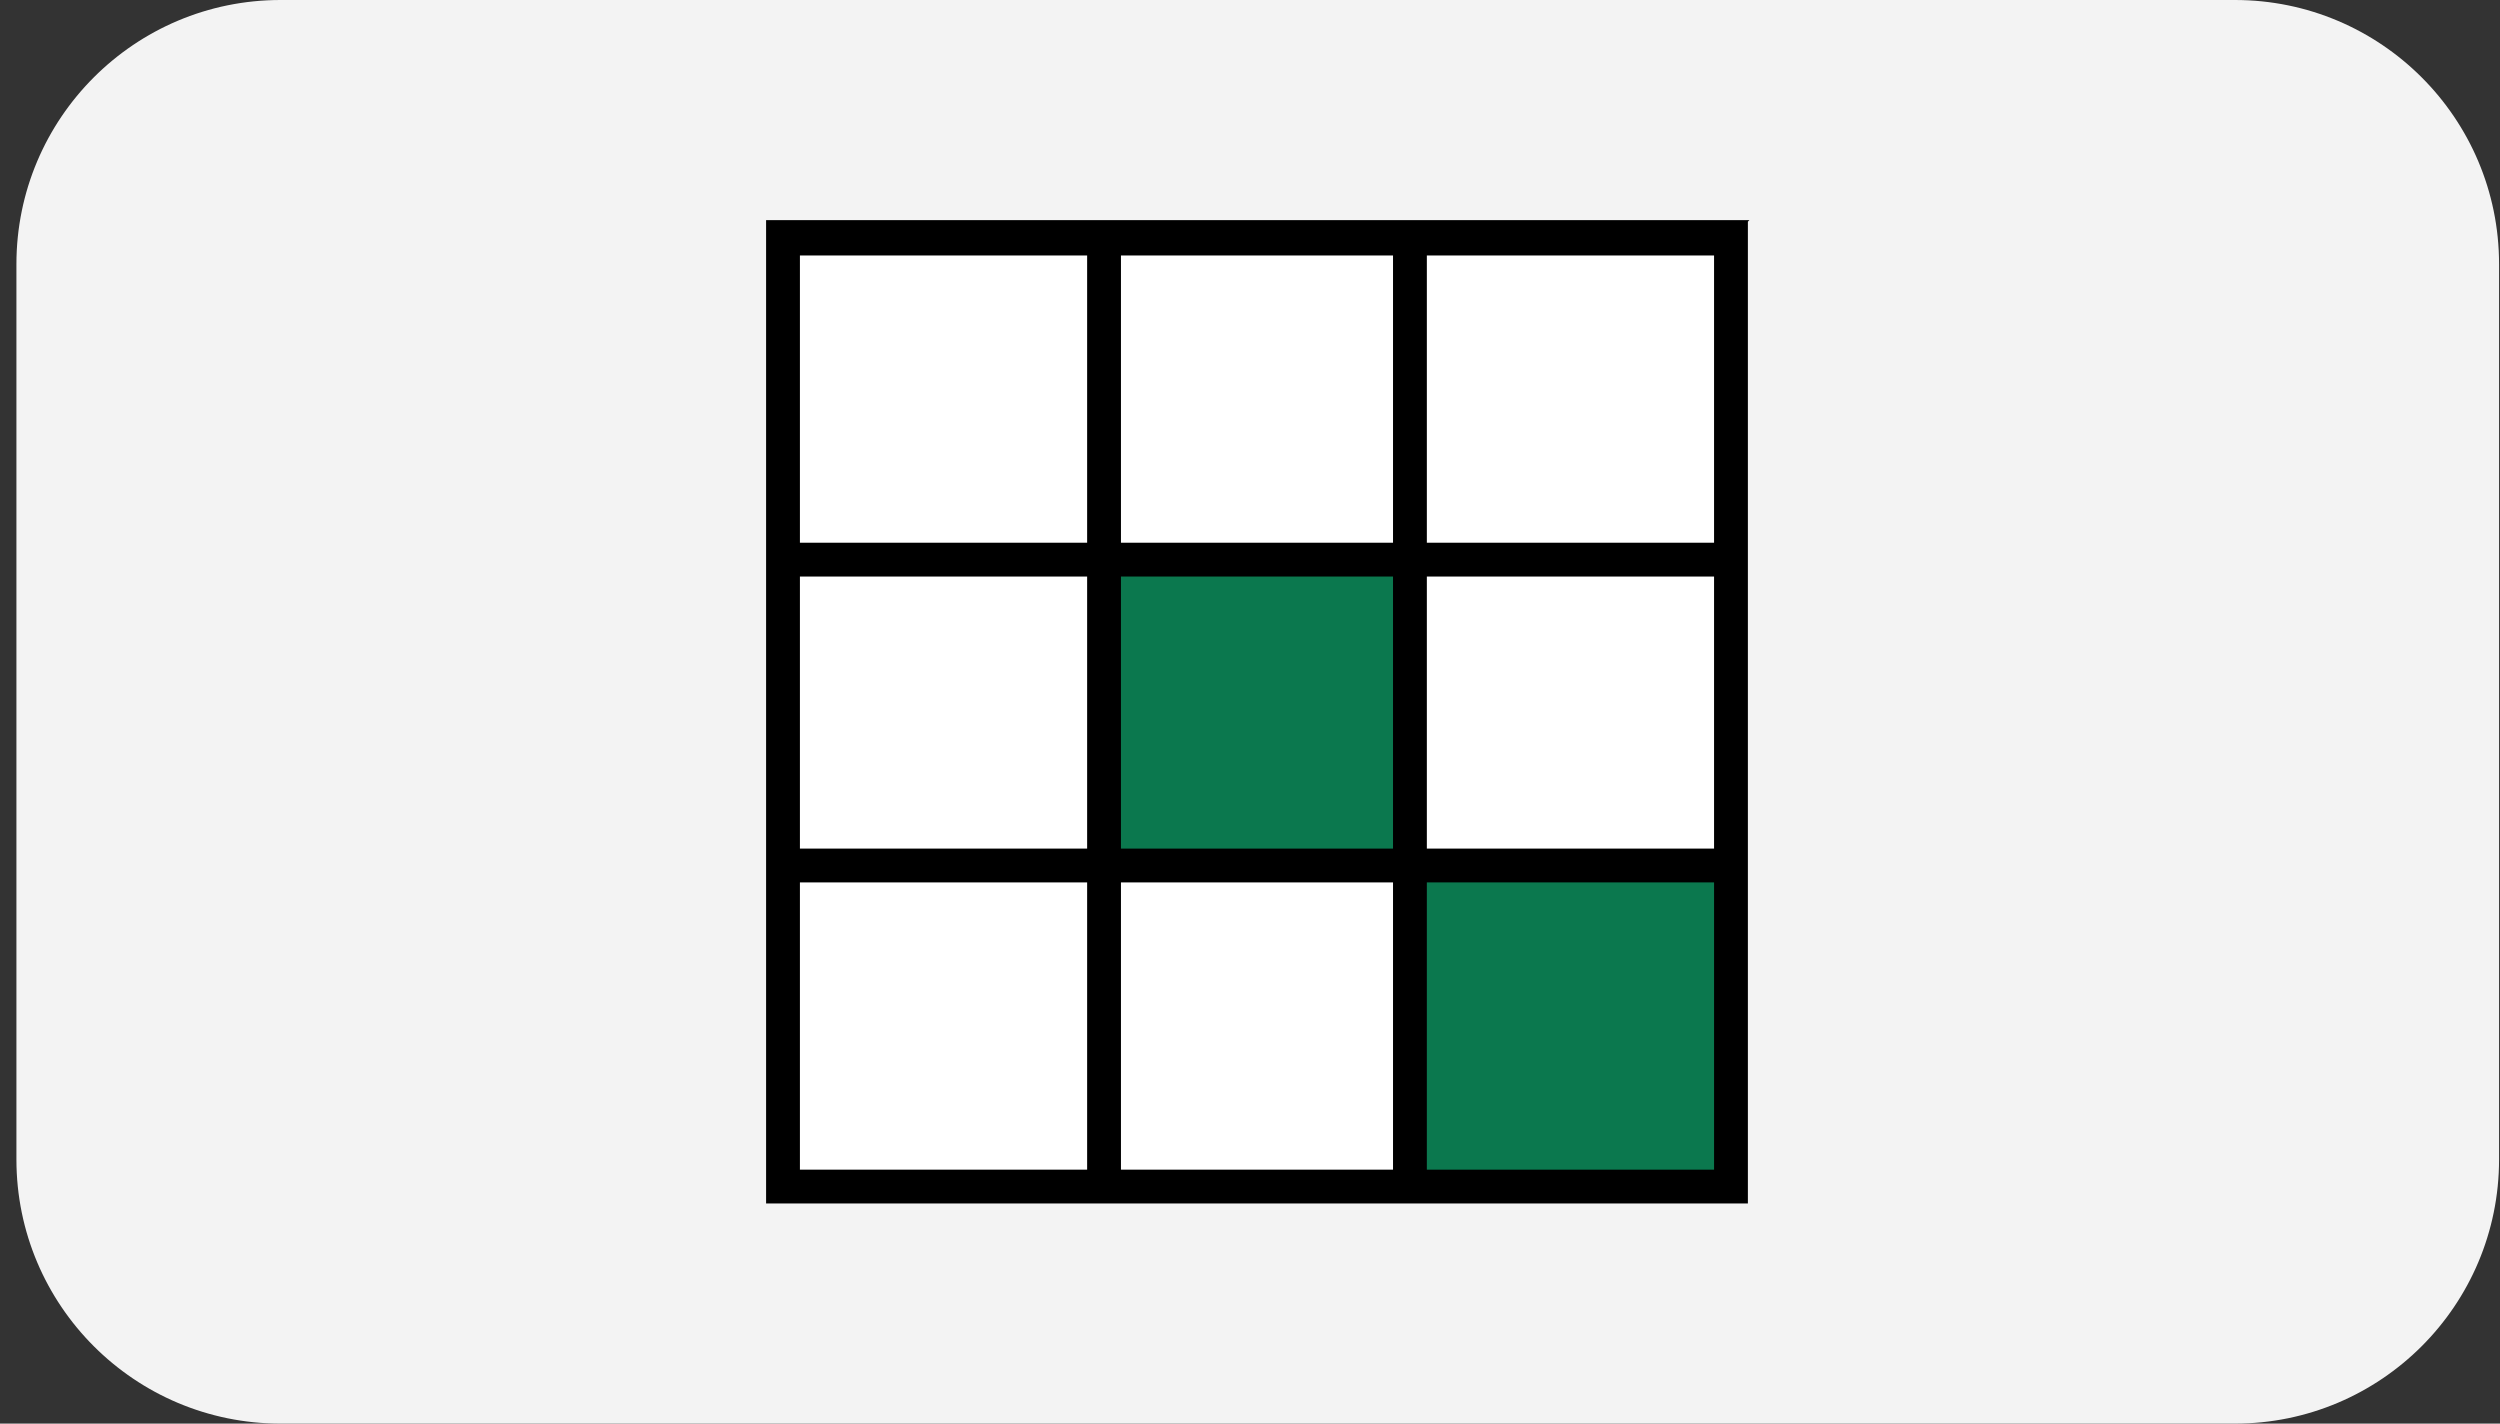
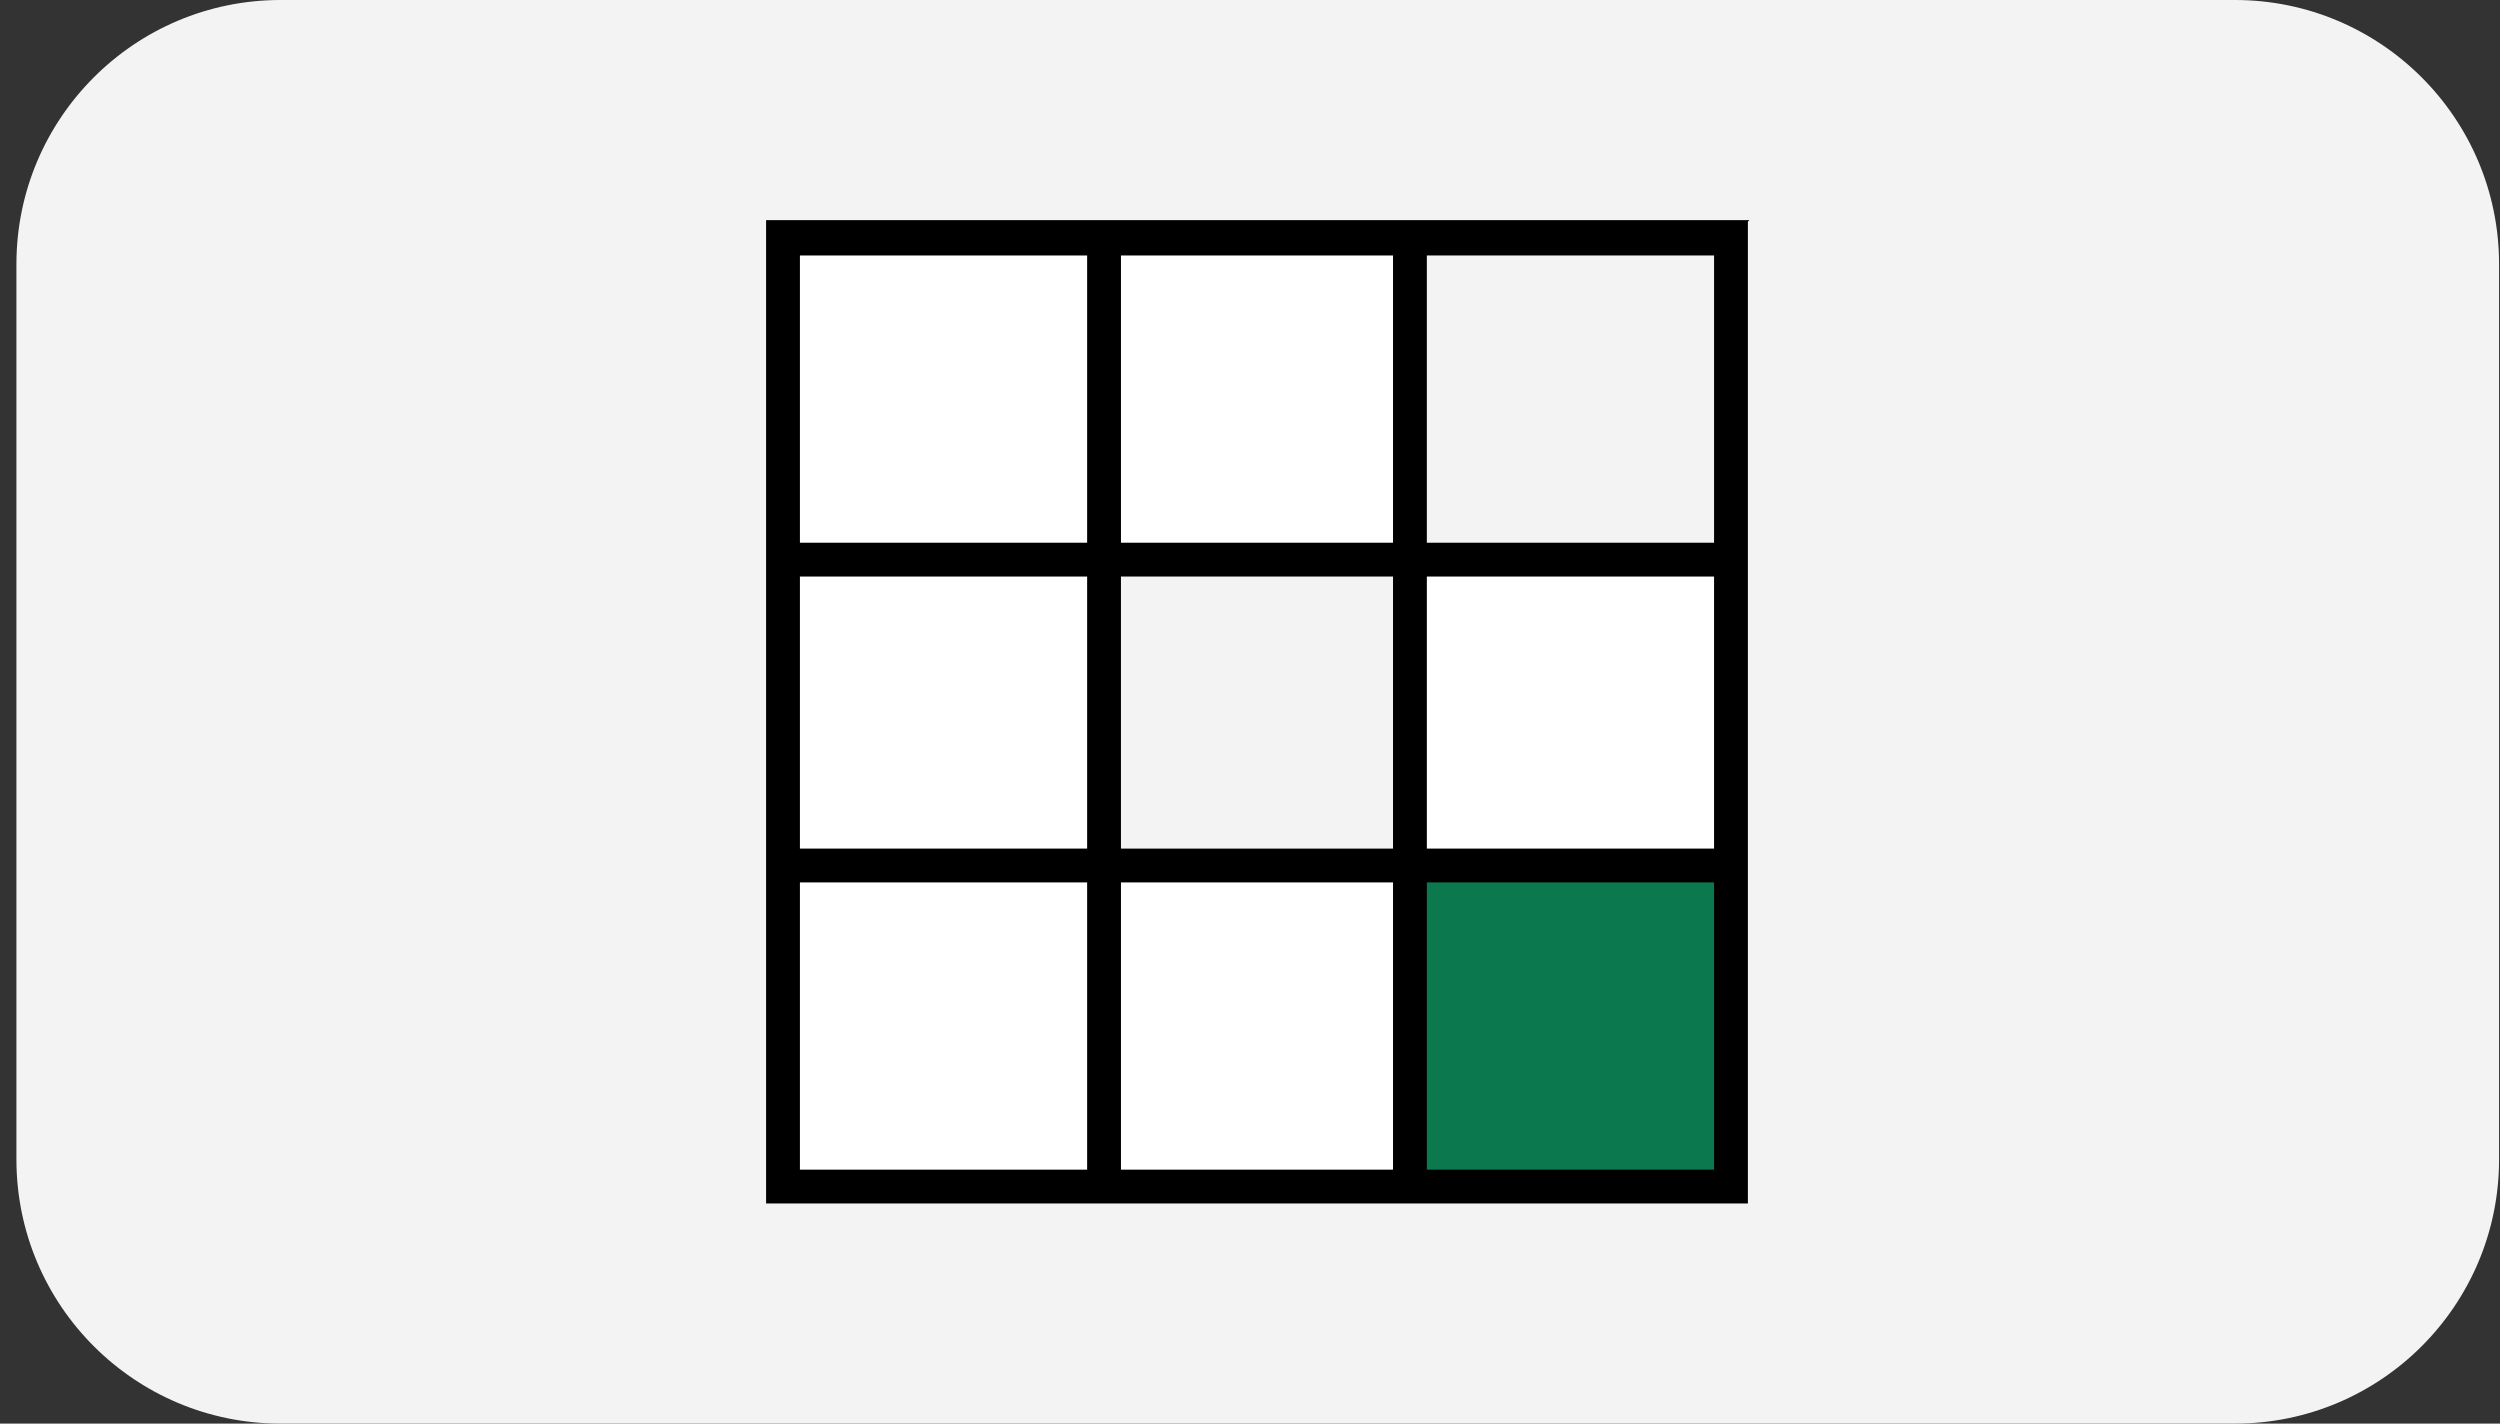
<svg xmlns="http://www.w3.org/2000/svg" width="144" height="82" viewBox="0 0 144 82" fill="none">
  <rect x="0" y="0" width="144" height="82" fill="#333333" stroke="none" />
  <path d="M0.946 15.217C0.946 6.813 7.759 0 16.163 0H128.729C137.133 0 143.946 6.813 143.946 15.217V66.783C143.946 75.187 137.133 82 128.729 82H16.163C7.759 82 0.946 75.187 0.946 66.783V15.217Z" fill="#F3F3F3" />
  <path d="M62.619 33.208H46.075V48.879H62.619V33.208Z" fill="white" />
  <path d="M62.619 50.827H46.075V67.371H62.619V50.827Z" fill="white" />
  <path d="M62.619 14.716H46.075V31.259H62.619V14.716Z" fill="white" />
  <path d="M99.423 50.133H81.492V68.064H99.423V50.133Z" fill="#0B784E" />
  <path d="M80.238 50.827H64.567V67.371H80.238V50.827Z" fill="white" />
  <path d="M80.238 14.716H64.567V31.259H80.238V14.716Z" fill="white" />
  <path d="M98.73 33.208H82.186V48.879H98.73V33.208Z" fill="white" />
-   <path d="M81.07 32.376H63.735V49.711H81.07V32.376Z" fill="#0B784E" />
-   <path d="M98.73 14.716H82.186V31.259H98.73V14.716Z" fill="white" />
+   <path d="M98.73 14.716H82.186H98.73V14.716Z" fill="white" />
  <path d="M100.765 12.681H44.127V69.319H100.678V12.768L100.765 12.681ZM98.73 67.371H82.186V50.827H98.73V67.371ZM98.73 48.879H82.186V33.208H98.73V48.879ZM64.567 33.208H80.238V48.879H64.567V33.208ZM80.238 67.371H64.567V50.827H80.238V67.371ZM46.075 50.827H62.619V67.371H46.075V50.827ZM46.075 33.208H62.619V48.879H46.075V33.208ZM62.619 14.716V31.26H46.075V14.716H62.619ZM64.567 14.716H80.238V31.26H64.567V14.716ZM98.73 31.26H82.186V14.716H98.73V31.26Z" fill="black" />
</svg>